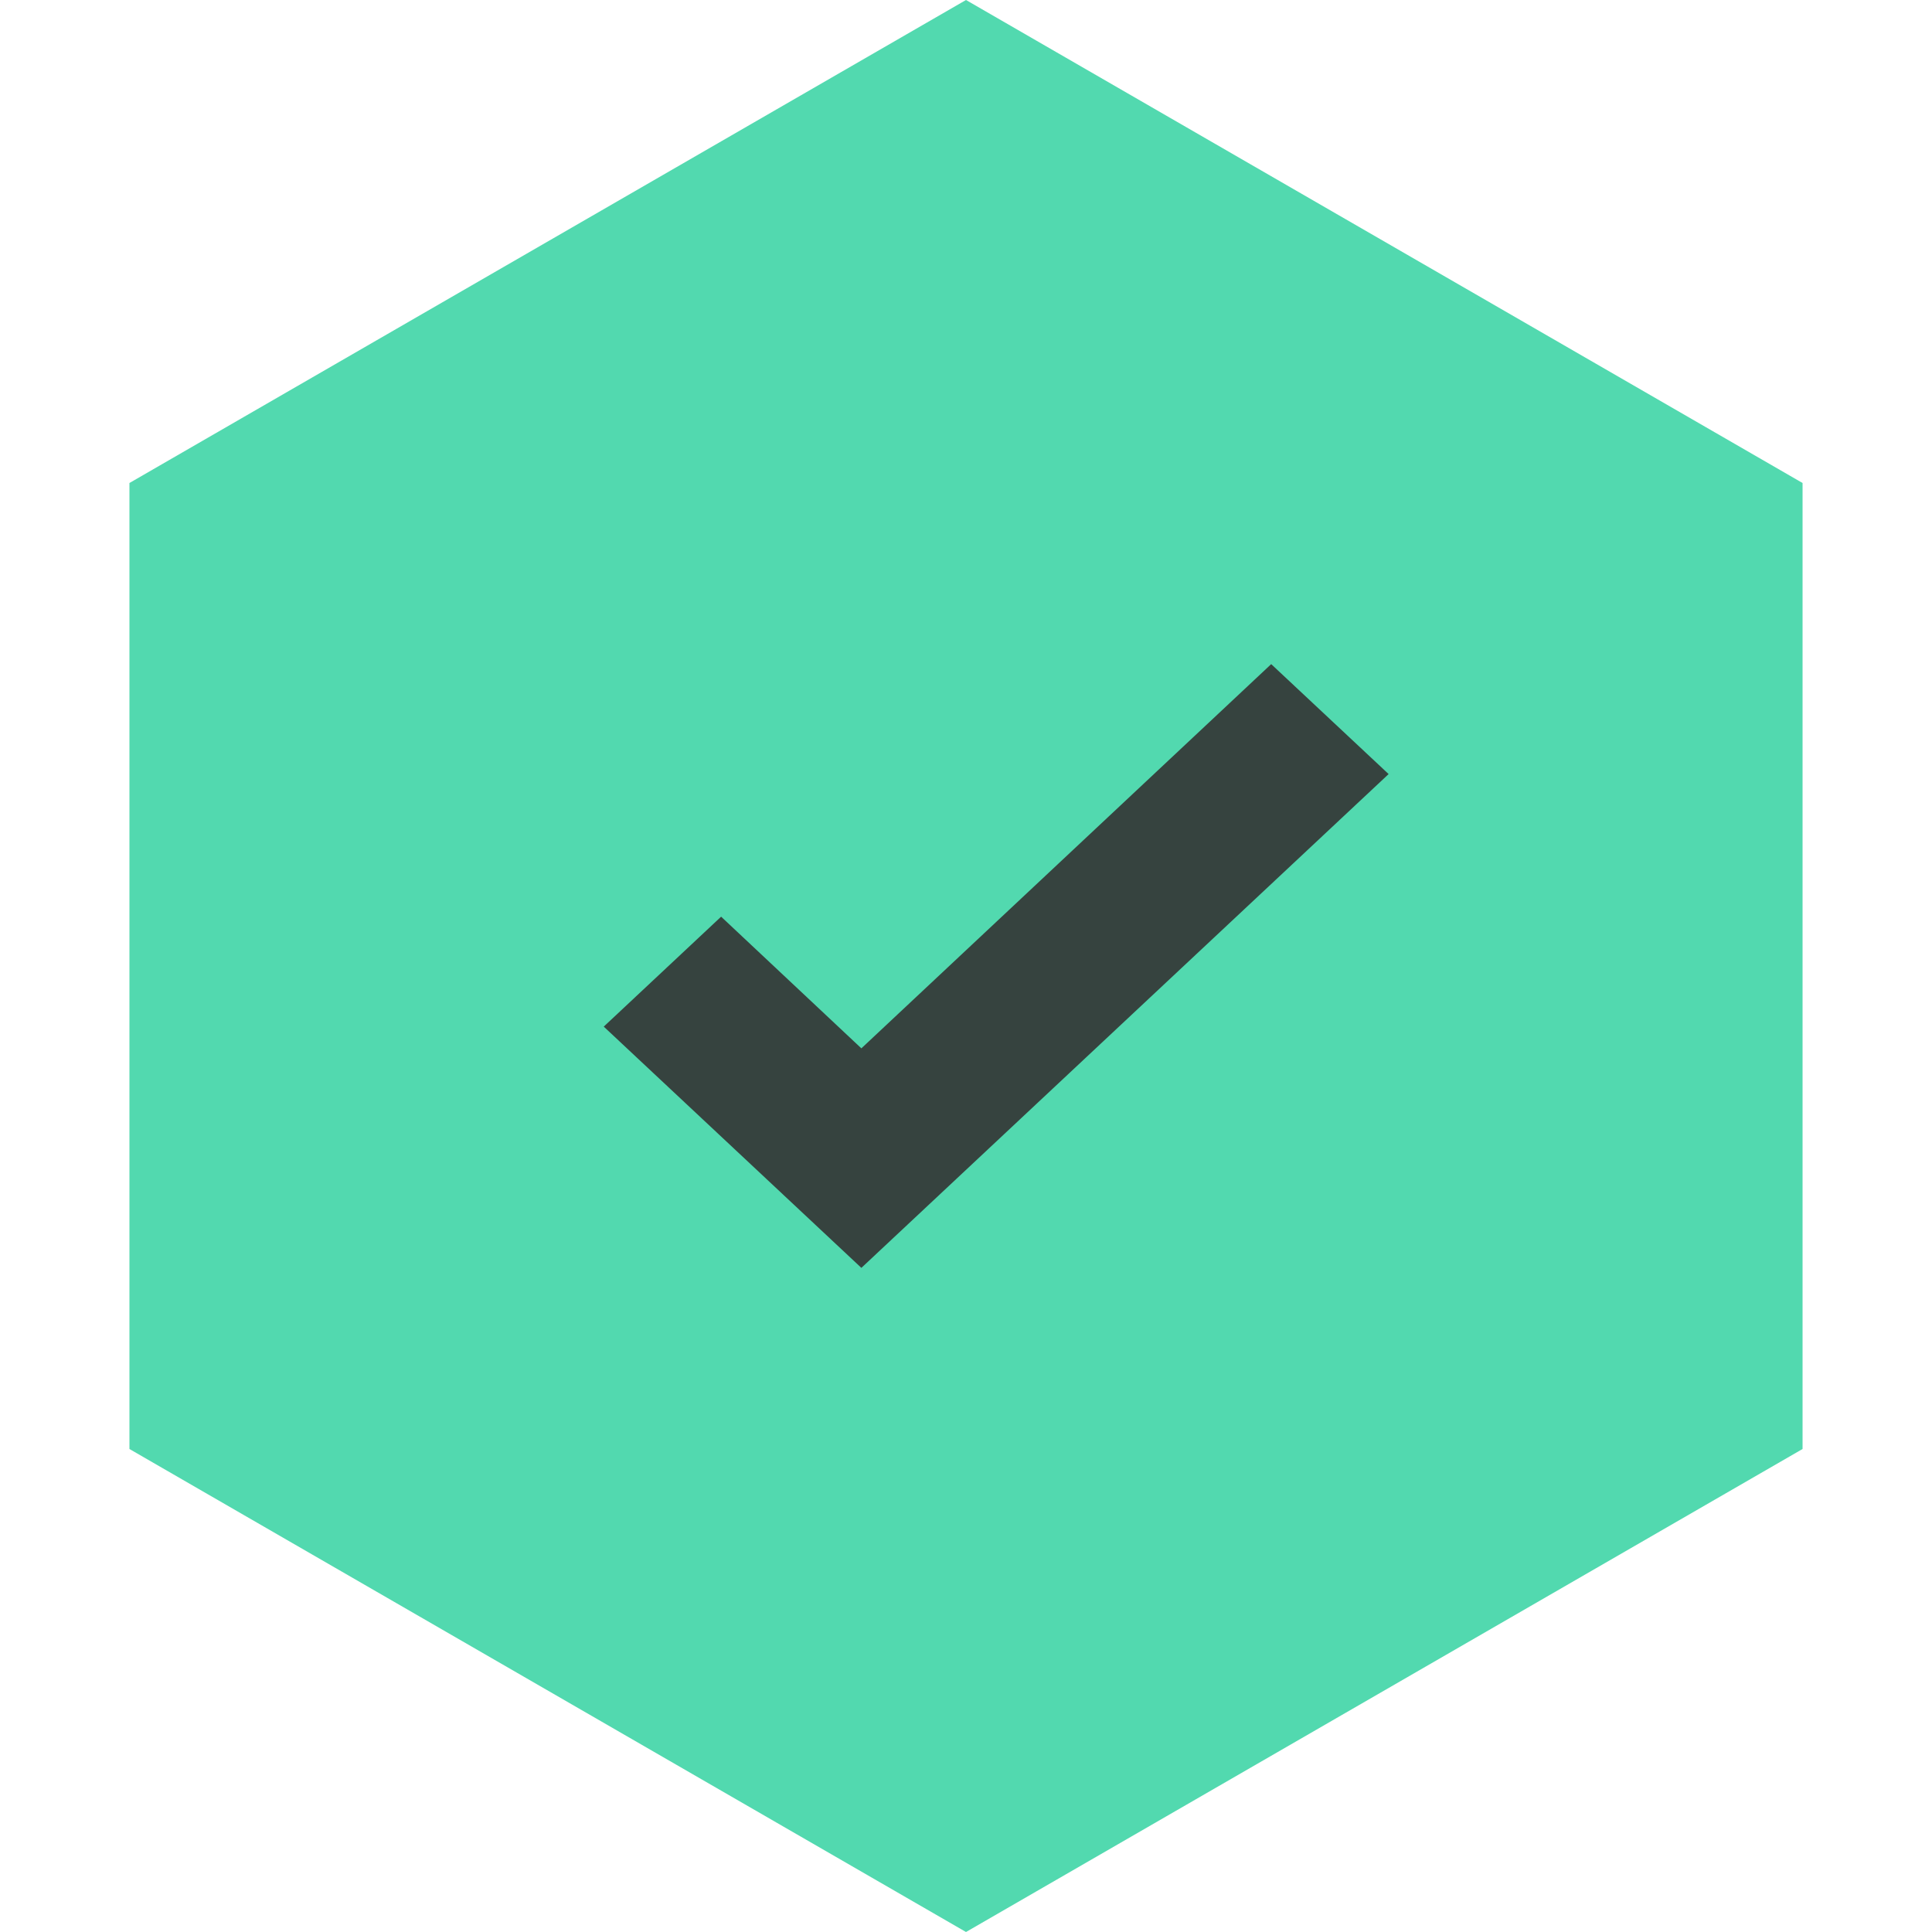
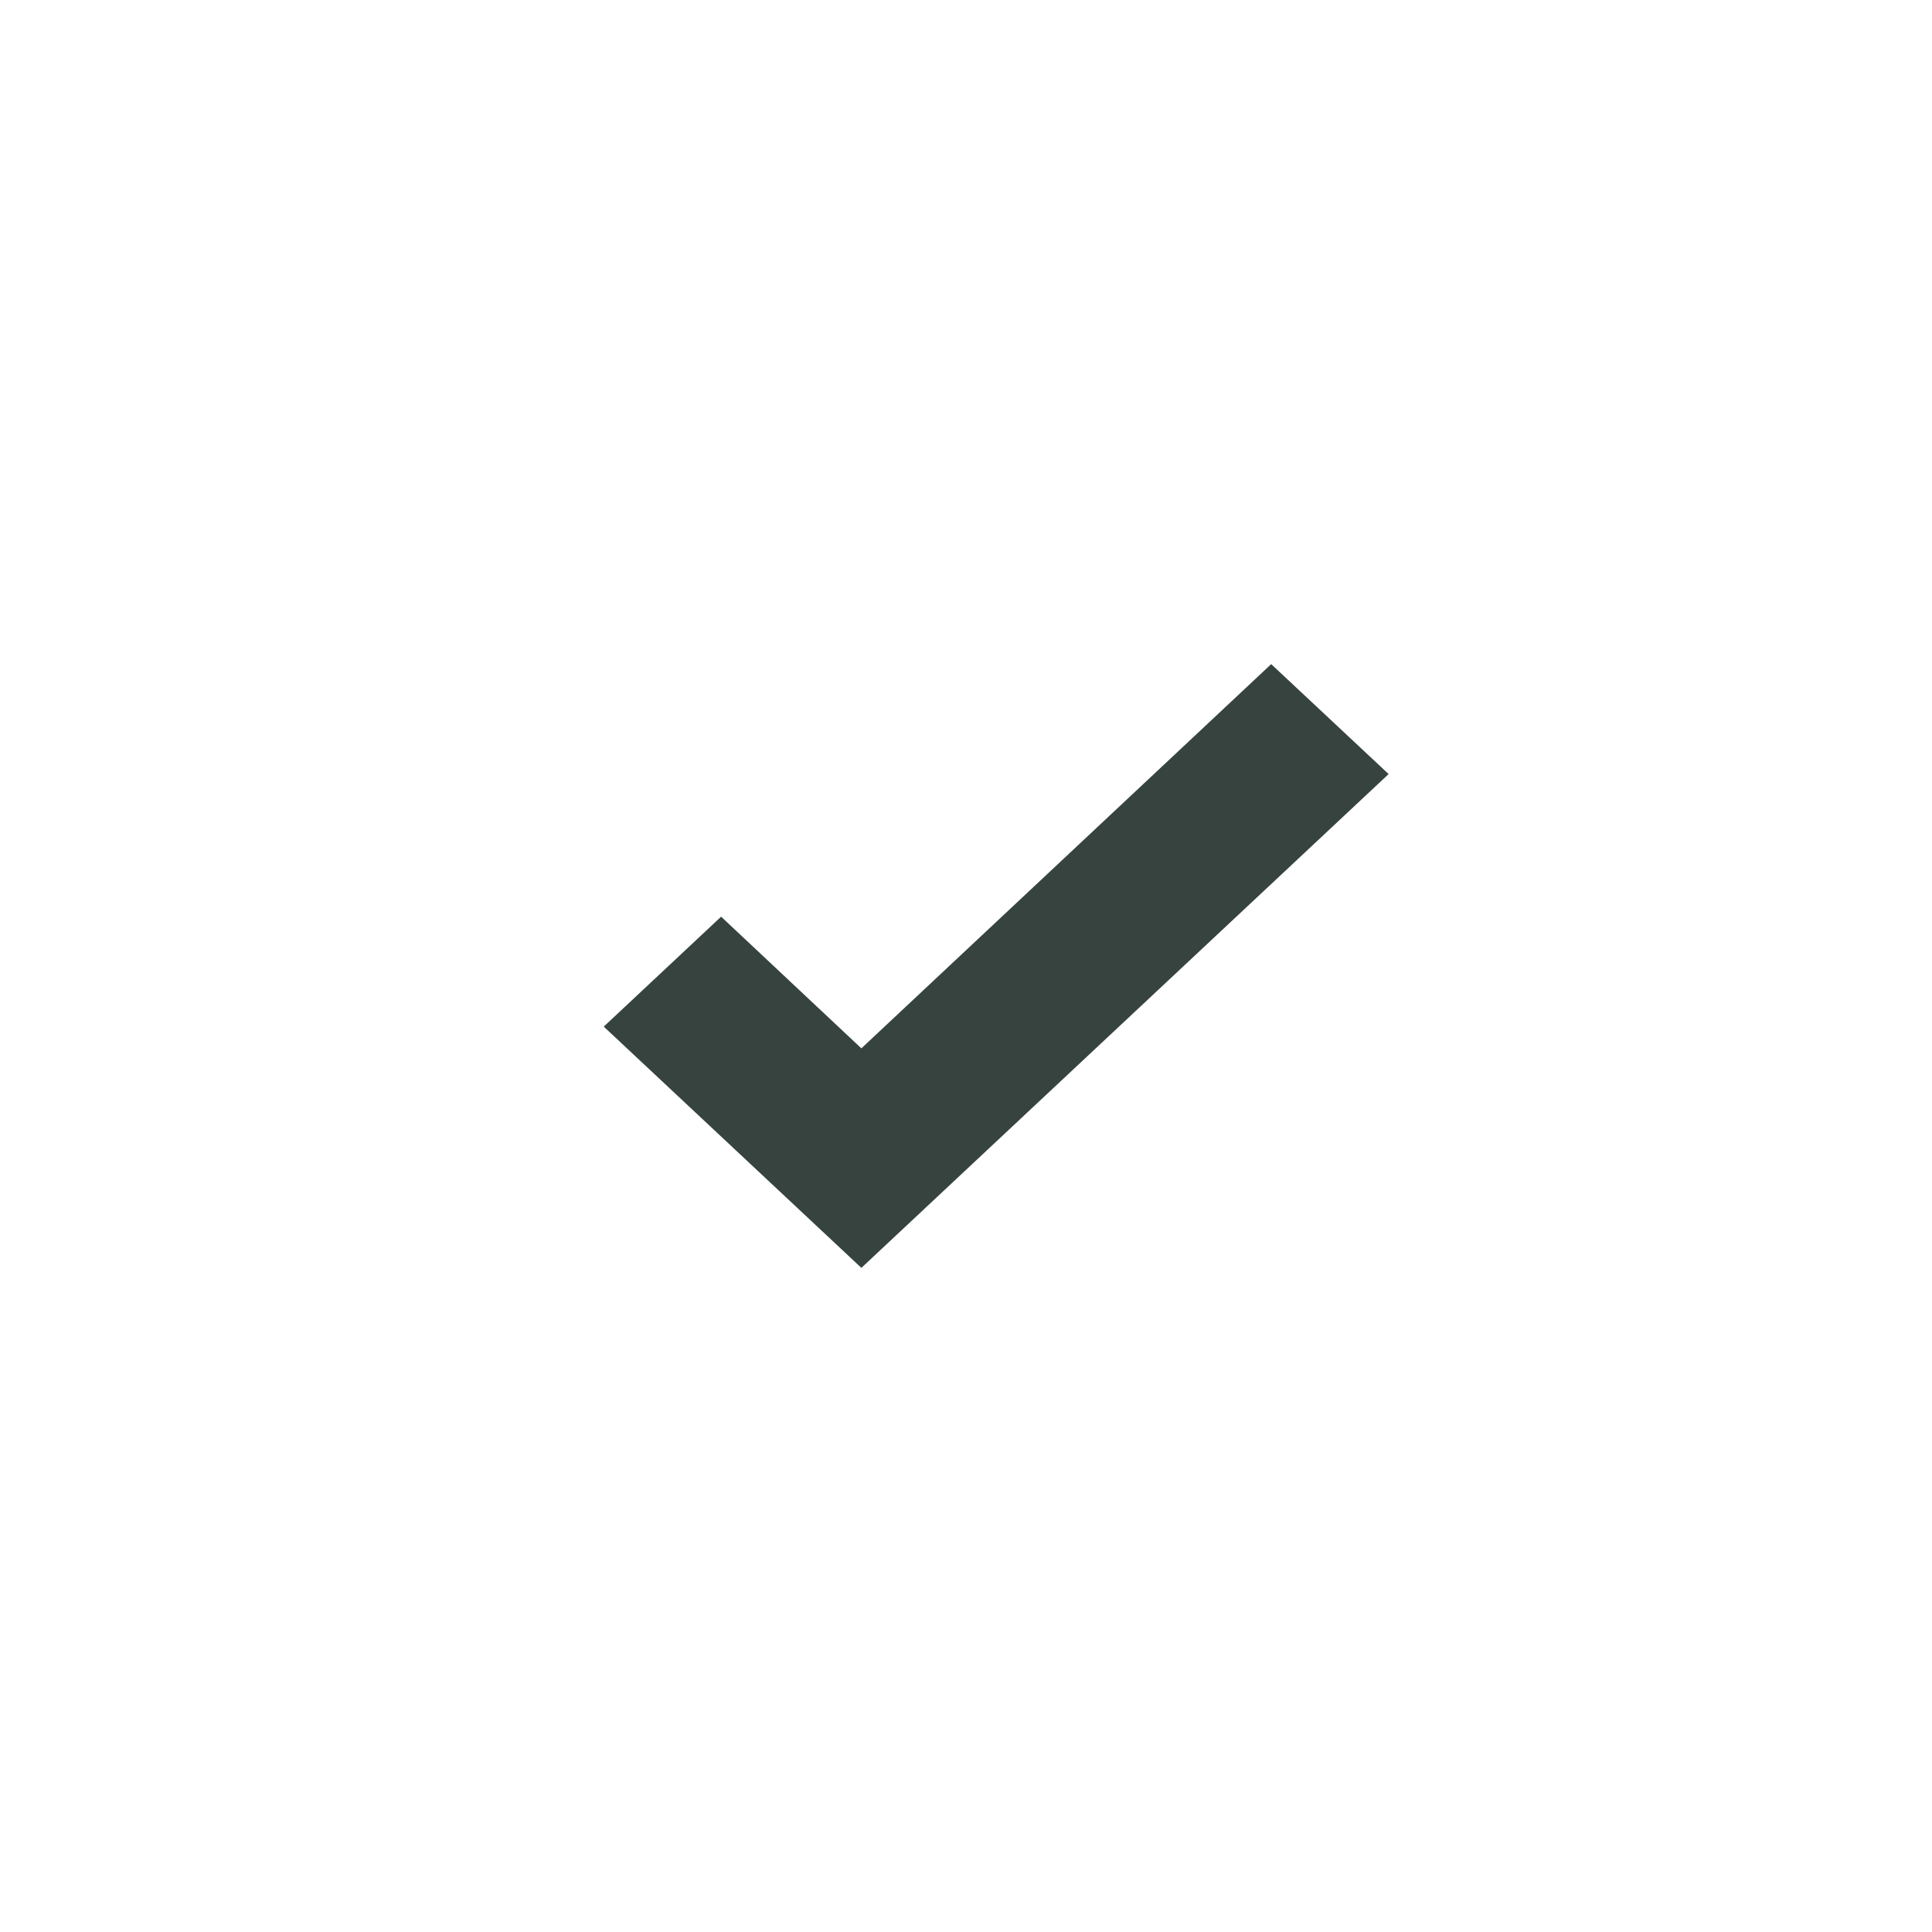
<svg xmlns="http://www.w3.org/2000/svg" width="32" height="32" viewBox="0 0 32 32" fill="none">
-   <path d="M16 0L29.856 8V24L16 32L2.144 24V8L16 0Z" fill="#52D9AF" />
-   <path d="M14.267 21L10 17.004L11.944 15.183L14.267 17.364L21.055 11L23 12.821L14.267 21Z" fill="#36433F" />
+   <path d="M14.267 21L10 17.004L11.944 15.183L14.267 17.364L21.055 11L23 12.821L14.267 21" fill="#36433F" />
</svg>